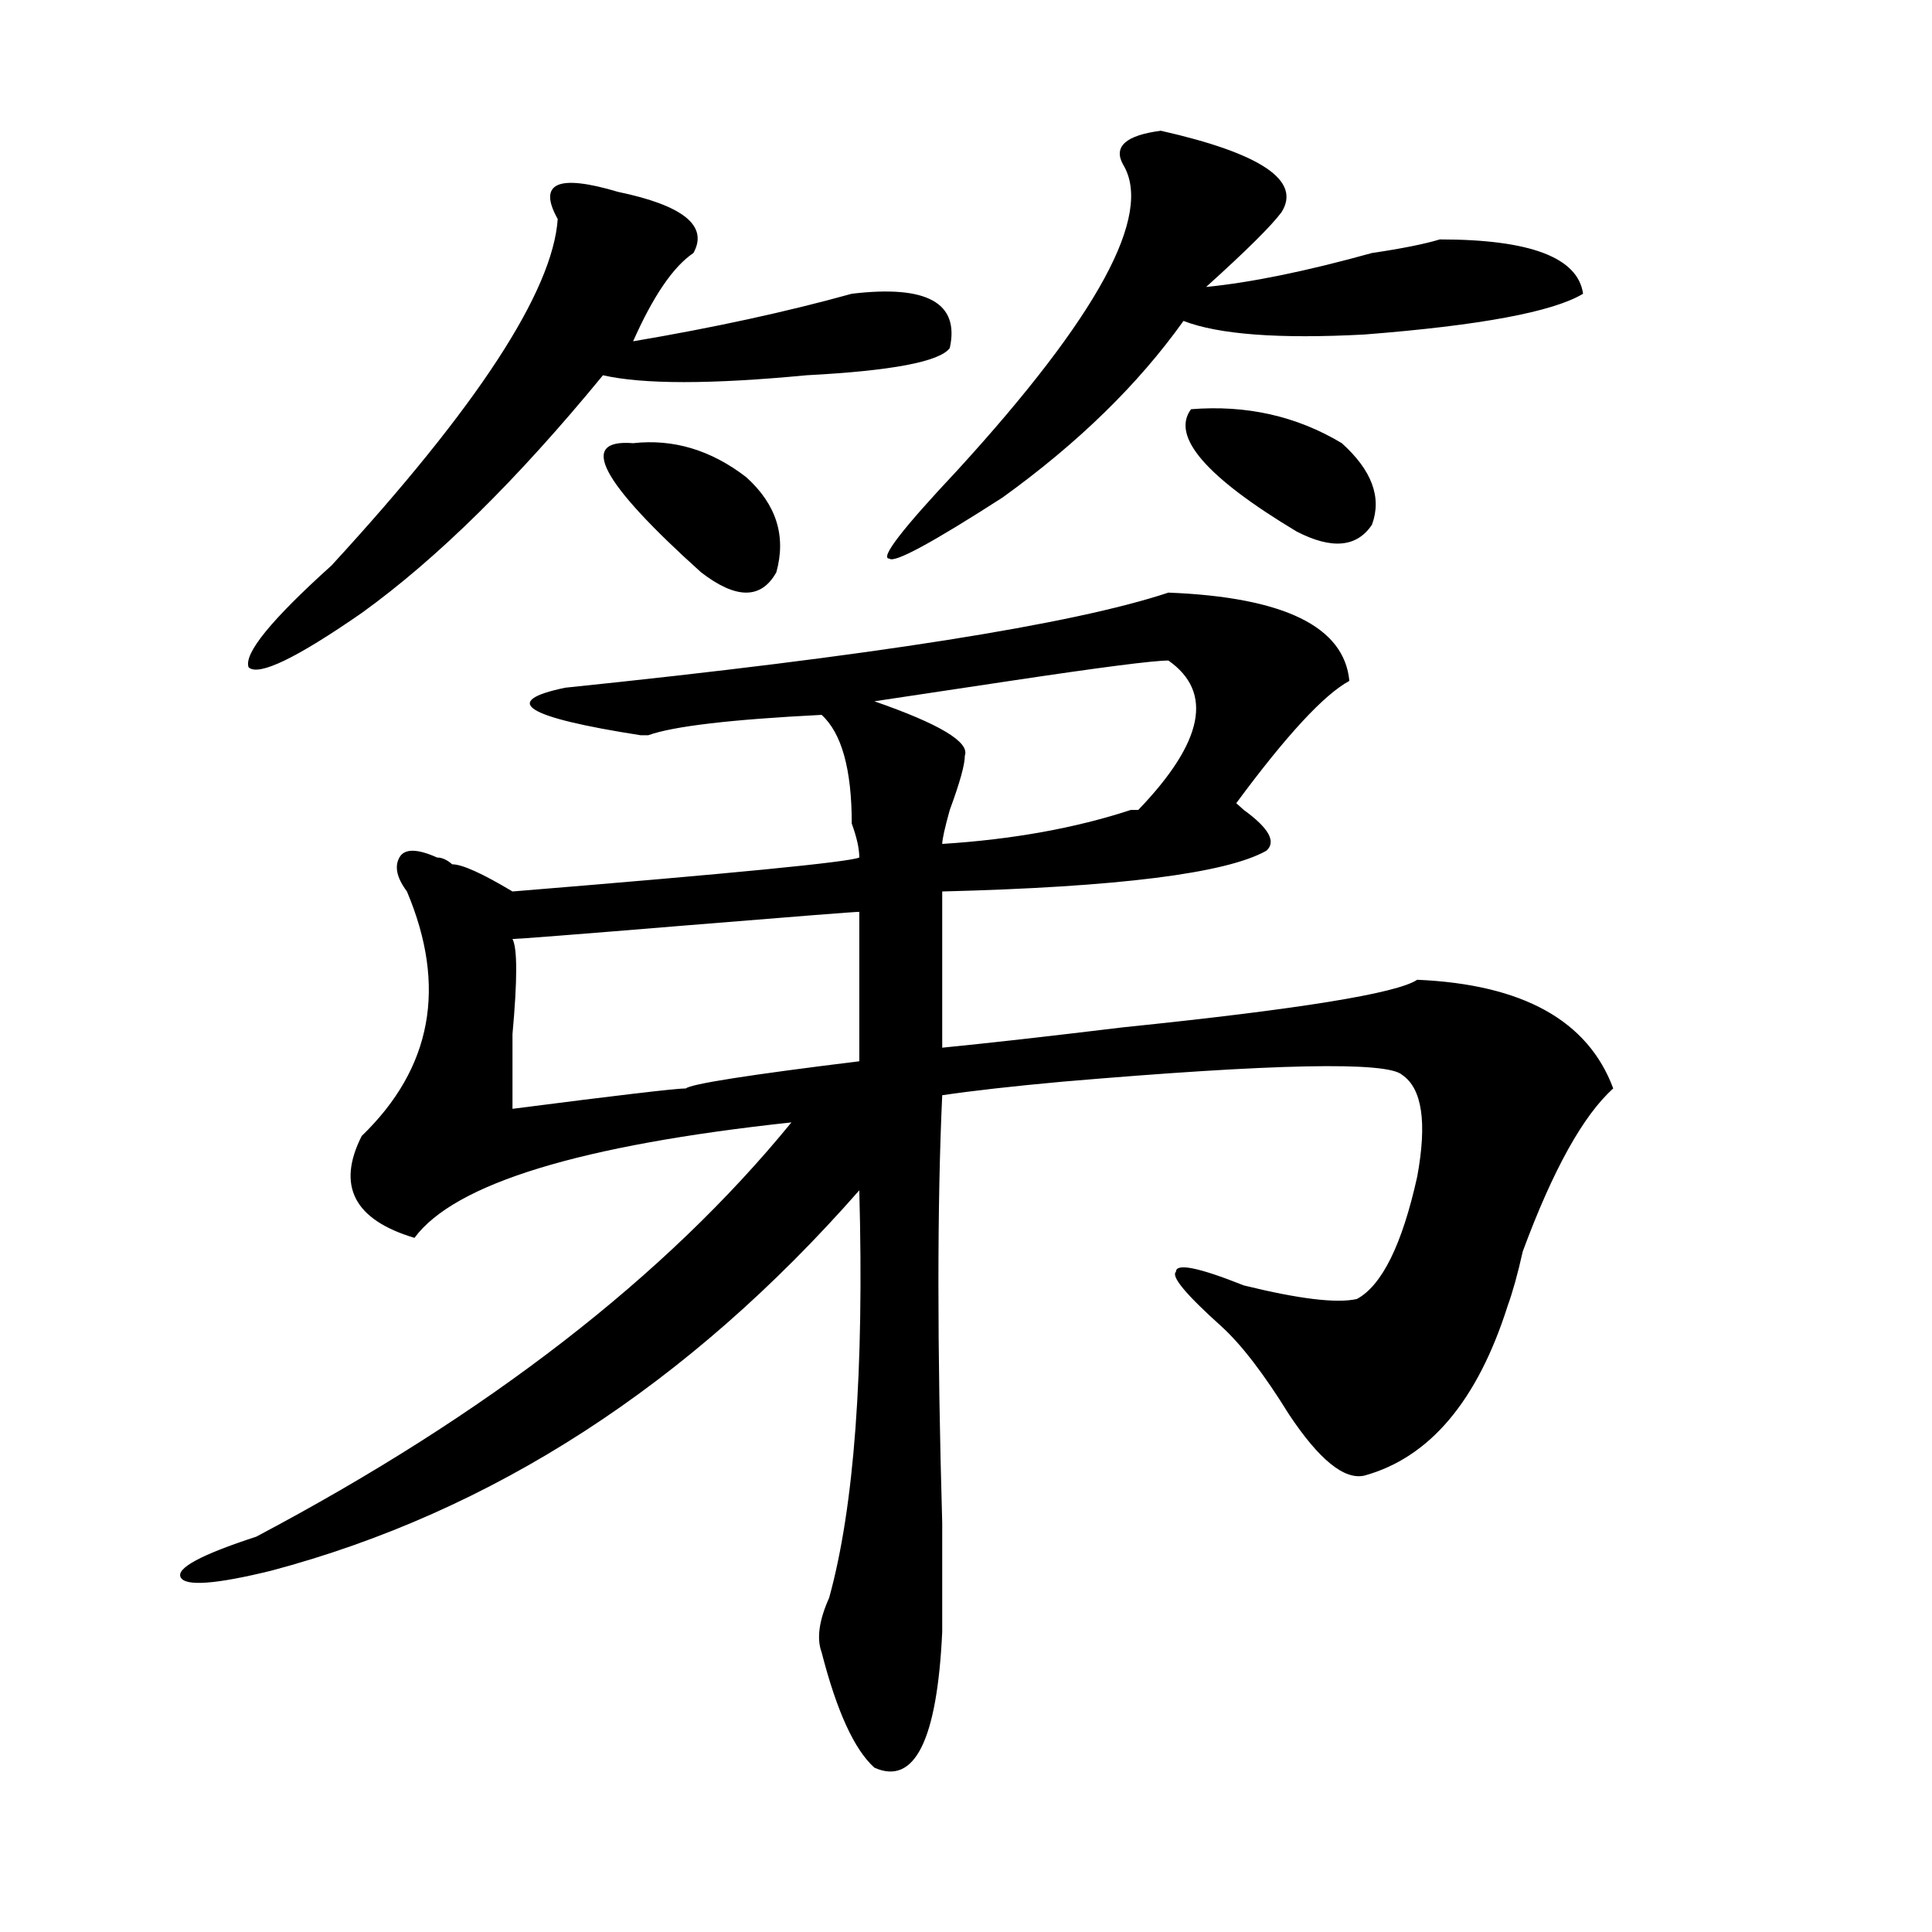
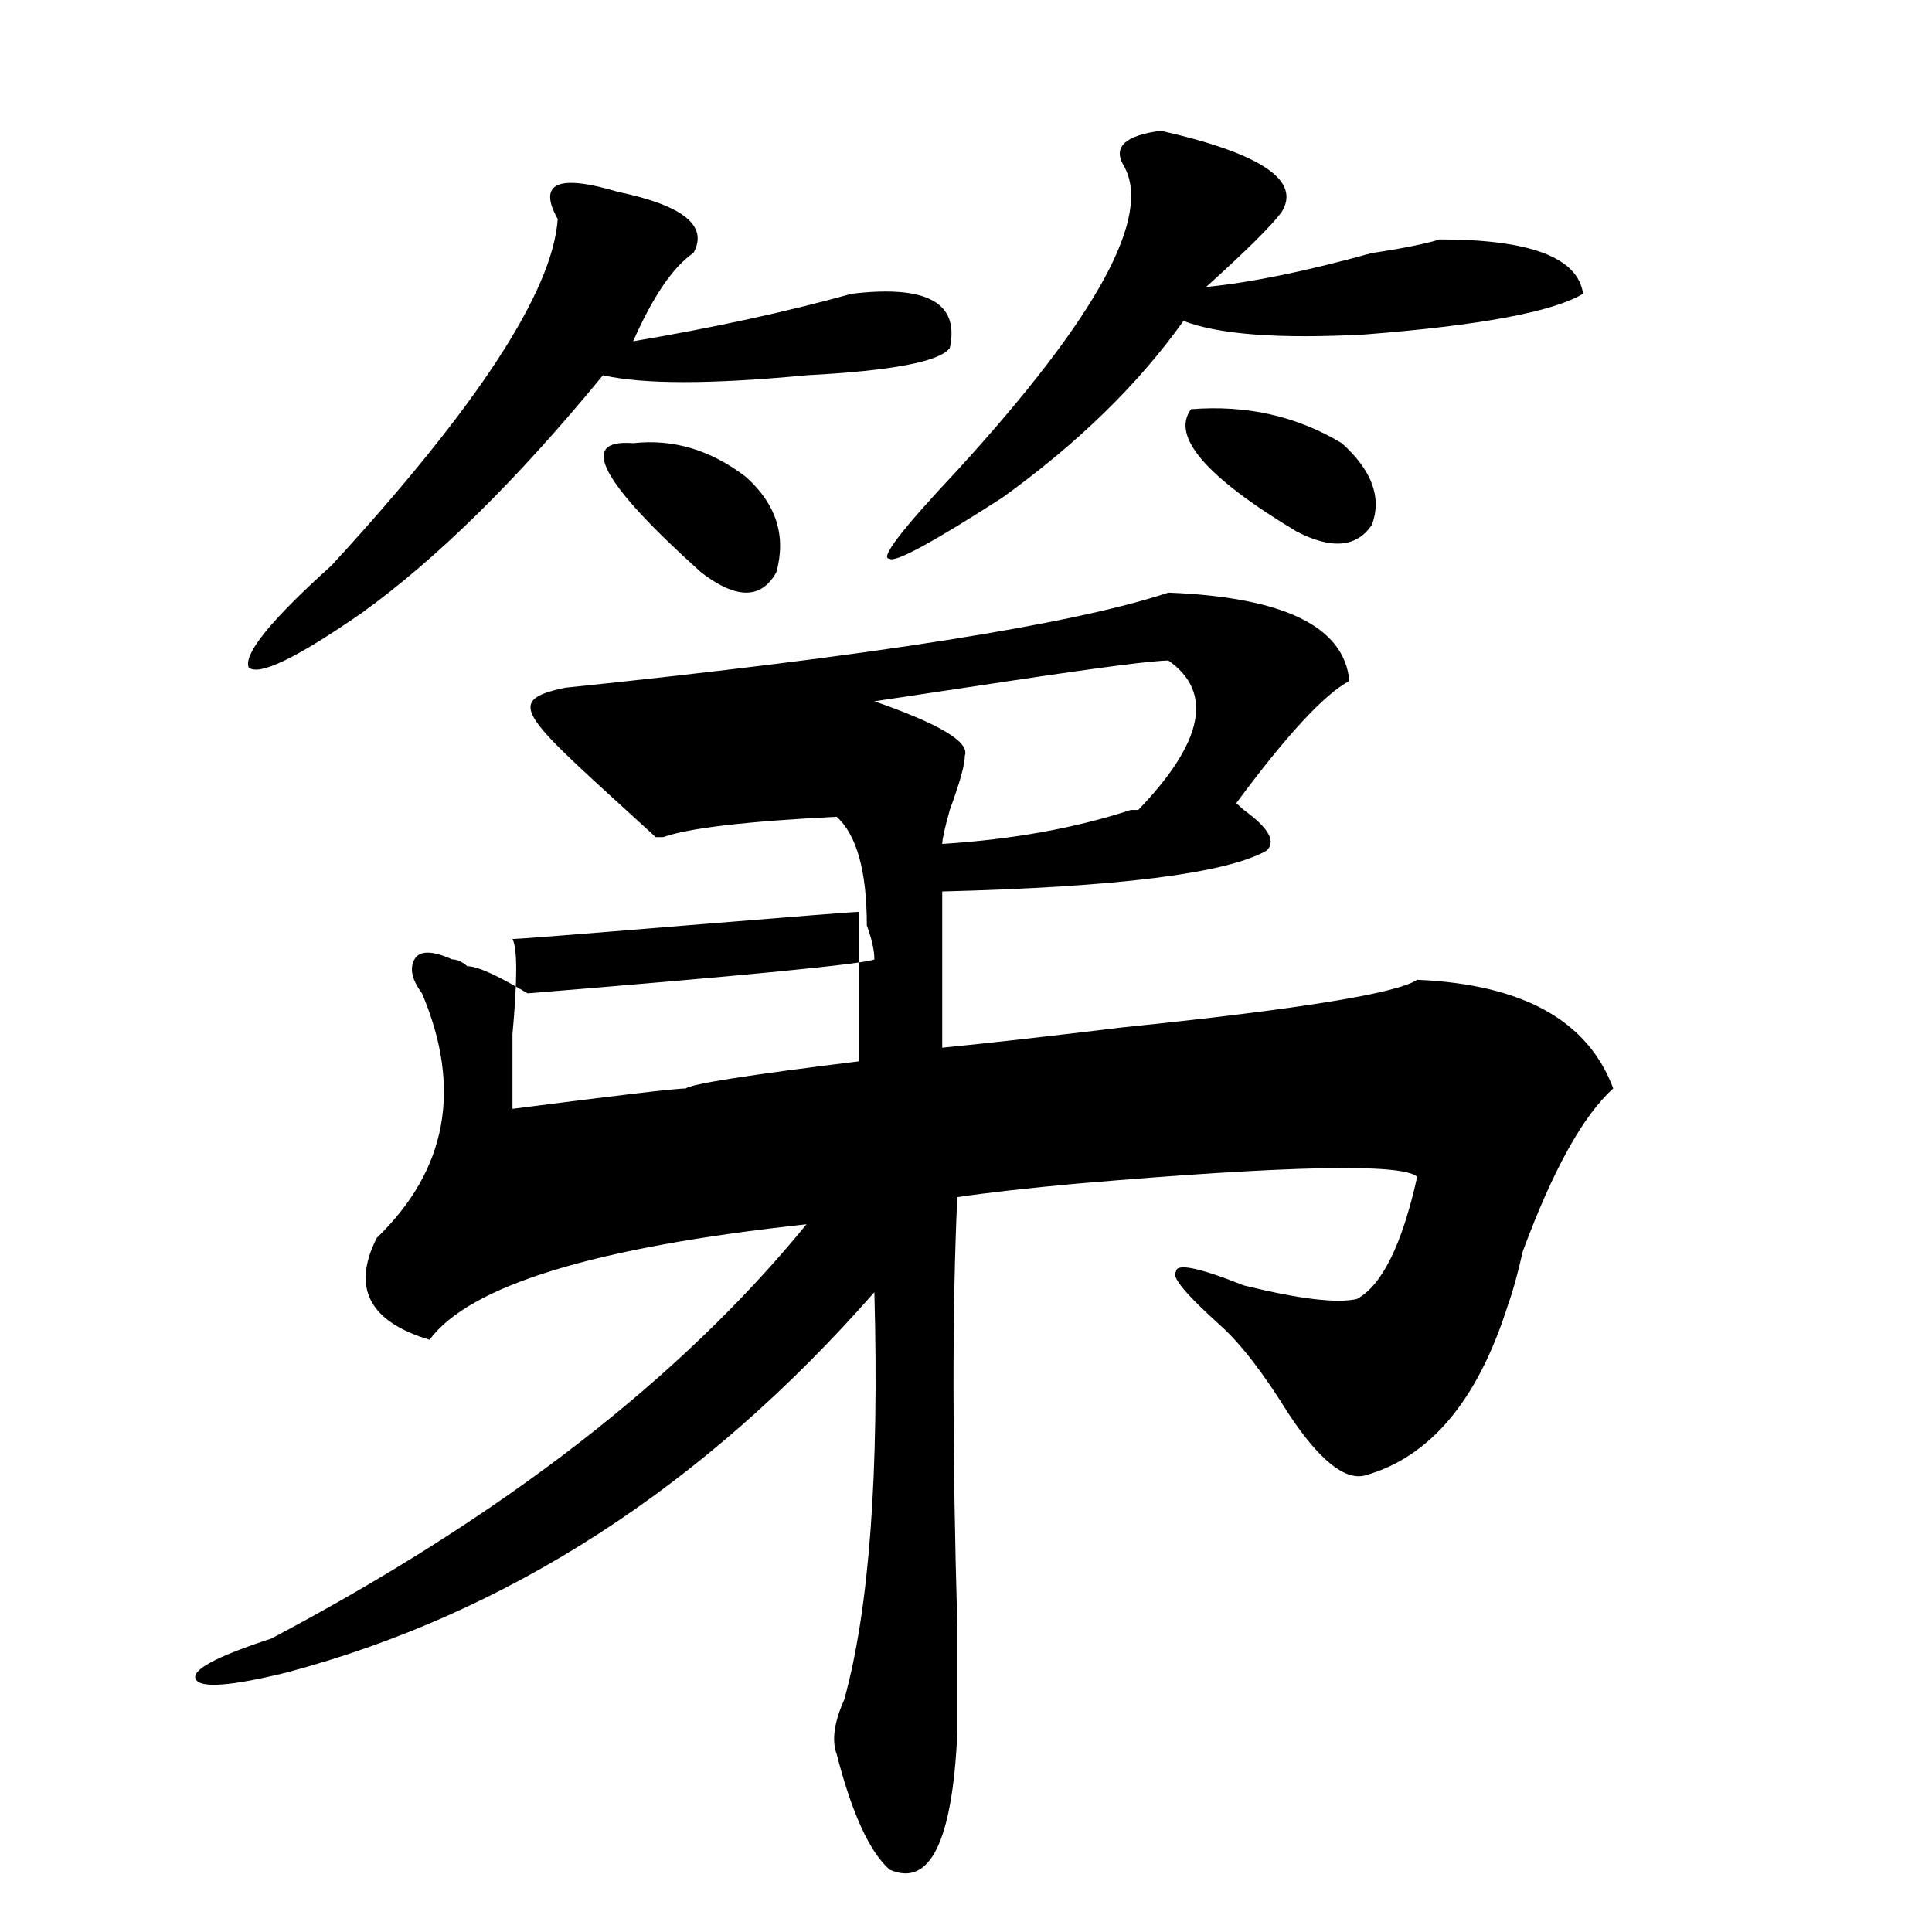
<svg xmlns="http://www.w3.org/2000/svg" version="1.1" id="图层_1" x="0px" y="0px" width="1000px" height="1000px" viewBox="0 0 1000 1000" enable-background="new 0 0 1000 1000" xml:space="preserve">
-   <path d="M292.578,355.953c158.655-16.369,262.737-32.794,312.188-49.219c59.815,2.362,91.034,17.578,93.656,45.703  c-13.048,7.031-32.56,28.125-58.535,63.281l3.902,3.516c12.987,9.394,16.89,16.425,11.707,21.094  c-20.853,11.756-76.767,18.787-167.801,21.094v80.859c23.414-2.307,54.633-5.822,93.656-10.547  c91.034-9.338,141.765-17.578,152.191-24.609c54.633,2.362,88.413,21.094,101.461,56.25c-15.609,14.063-31.219,42.188-46.828,84.375  c-2.622,11.756-5.243,21.094-7.805,28.125c-15.609,49.219-40.364,78.553-74.145,87.891c-10.427,2.362-23.414-8.185-39.023-31.641  c-13.048-21.094-24.755-36.31-35.121-45.703c-18.231-16.369-26.036-25.763-23.414-28.125c0-4.669,11.707-2.307,35.121,7.031  c28.597,7.031,48.108,9.394,58.535,7.031c12.987-7.031,23.414-28.125,31.219-63.281c5.183-28.125,2.562-45.703-7.805-52.734  c-7.805-7.031-66.34-5.822-175.605,3.516c-26.036,2.362-46.828,4.725-62.438,7.031c-2.622,56.25-2.622,130.078,0,221.484  c0,25.763,0,44.494,0,56.25c-2.622,56.25-14.329,79.65-35.121,70.313c-10.427-9.394-19.512-29.334-27.316-59.766  c-2.622-7.031-1.341-16.425,3.902-28.125c12.987-46.856,18.171-117.169,15.609-210.938  c-88.474,100.8-189.935,166.443-304.383,196.875c-28.657,7.031-44.267,8.185-46.828,3.516c-2.622-4.725,10.366-11.756,39.023-21.094  c119.632-63.281,212.007-134.747,277.066-214.453c-109.266,11.756-174.325,31.641-195.117,59.766  c-31.219-9.338-40.364-26.916-27.316-52.734c36.401-35.156,44.206-77.344,23.414-126.563c-5.243-7.031-6.524-12.854-3.902-17.578  c2.562-4.669,9.085-4.669,19.512,0c2.562,0,5.183,1.209,7.805,3.516c5.183,0,15.609,4.725,31.219,14.063  c114.448-9.338,174.265-15.216,179.508-17.578c0-4.669-1.341-10.547-3.902-17.578c0-28.125-5.243-46.856-15.609-56.25  c-46.828,2.362-76.767,5.878-89.754,10.547h-3.902C271.726,371.225,258.737,362.984,292.578,355.953z M319.895,99.313  c33.78,7.031,46.828,17.578,39.023,31.641c-10.427,7.031-20.853,22.303-31.219,45.703c41.585-7.031,79.327-15.216,113.168-24.609  c39.023-4.669,55.913,4.725,50.73,28.125c-5.243,7.031-29.938,11.756-74.145,14.063c-49.45,4.725-84.571,4.725-105.363,0  c-44.267,53.943-85.852,94.922-124.875,123.047c-33.841,23.456-53.353,32.85-58.535,28.125  c-2.622-7.031,11.707-24.609,42.926-52.734c75.425-82.013,114.448-141.778,117.07-179.297c-5.243-9.338-5.243-15.216,0-17.578  C293.858,93.49,304.285,94.644,319.895,99.313z M444.77,471.969c-2.622,0-32.56,2.362-89.754,7.031  c-57.255,4.725-87.192,7.031-89.754,7.031c2.562,4.725,2.562,21.094,0,49.219v38.672c54.633-7.031,84.511-10.547,89.754-10.547  c2.562-2.307,32.499-7.031,89.754-14.063V471.969z M327.699,229.391c20.792-2.307,40.304,3.516,58.535,17.578  c15.609,14.063,20.792,30.487,15.609,49.219c-7.805,14.063-20.853,14.063-39.023,0C310.749,249.331,299.042,227.084,327.699,229.391  z M604.766,341.891c-7.805,0-35.121,3.516-81.949,10.547c-31.219,4.725-54.633,8.24-70.242,10.547  c33.78,11.756,49.39,21.094,46.828,28.125c0,4.725-2.622,14.063-7.805,28.125c-2.622,9.394-3.902,15.271-3.902,17.578  c36.401-2.307,68.901-8.185,97.559-17.578h3.902C622.937,384.078,628.18,358.315,604.766,341.891z M600.863,67.672  c52.011,11.756,72.804,25.818,62.438,42.188c-5.243,7.031-18.231,19.94-39.023,38.672c23.414-2.307,52.011-8.185,85.852-17.578  c15.609-2.307,27.316-4.669,35.121-7.031c46.828,0,71.522,9.394,74.145,28.125c-15.609,9.394-53.353,16.425-113.168,21.094  c-44.267,2.362-75.485,0-93.656-7.031c-23.414,32.85-54.633,63.281-93.656,91.406c-36.462,23.456-55.974,34.003-58.535,31.641  c-5.243,0,6.464-15.216,35.121-45.703c72.804-79.65,101.461-132.385,85.852-158.203C576.108,75.912,582.632,70.034,600.863,67.672z   M616.473,211.813c28.597-2.307,54.633,3.516,78.047,17.578c15.609,14.063,20.792,28.125,15.609,42.188  c-7.805,11.756-20.853,12.909-39.023,3.516C624.277,246.969,606.046,225.875,616.473,211.813z" />
+   <path d="M292.578,355.953c158.655-16.369,262.737-32.794,312.188-49.219c59.815,2.362,91.034,17.578,93.656,45.703  c-13.048,7.031-32.56,28.125-58.535,63.281l3.902,3.516c12.987,9.394,16.89,16.425,11.707,21.094  c-20.853,11.756-76.767,18.787-167.801,21.094v80.859c23.414-2.307,54.633-5.822,93.656-10.547  c91.034-9.338,141.765-17.578,152.191-24.609c54.633,2.362,88.413,21.094,101.461,56.25c-15.609,14.063-31.219,42.188-46.828,84.375  c-2.622,11.756-5.243,21.094-7.805,28.125c-15.609,49.219-40.364,78.553-74.145,87.891c-10.427,2.362-23.414-8.185-39.023-31.641  c-13.048-21.094-24.755-36.31-35.121-45.703c-18.231-16.369-26.036-25.763-23.414-28.125c0-4.669,11.707-2.307,35.121,7.031  c28.597,7.031,48.108,9.394,58.535,7.031c12.987-7.031,23.414-28.125,31.219-63.281c-7.805-7.031-66.34-5.822-175.605,3.516c-26.036,2.362-46.828,4.725-62.438,7.031c-2.622,56.25-2.622,130.078,0,221.484  c0,25.763,0,44.494,0,56.25c-2.622,56.25-14.329,79.65-35.121,70.313c-10.427-9.394-19.512-29.334-27.316-59.766  c-2.622-7.031-1.341-16.425,3.902-28.125c12.987-46.856,18.171-117.169,15.609-210.938  c-88.474,100.8-189.935,166.443-304.383,196.875c-28.657,7.031-44.267,8.185-46.828,3.516c-2.622-4.725,10.366-11.756,39.023-21.094  c119.632-63.281,212.007-134.747,277.066-214.453c-109.266,11.756-174.325,31.641-195.117,59.766  c-31.219-9.338-40.364-26.916-27.316-52.734c36.401-35.156,44.206-77.344,23.414-126.563c-5.243-7.031-6.524-12.854-3.902-17.578  c2.562-4.669,9.085-4.669,19.512,0c2.562,0,5.183,1.209,7.805,3.516c5.183,0,15.609,4.725,31.219,14.063  c114.448-9.338,174.265-15.216,179.508-17.578c0-4.669-1.341-10.547-3.902-17.578c0-28.125-5.243-46.856-15.609-56.25  c-46.828,2.362-76.767,5.878-89.754,10.547h-3.902C271.726,371.225,258.737,362.984,292.578,355.953z M319.895,99.313  c33.78,7.031,46.828,17.578,39.023,31.641c-10.427,7.031-20.853,22.303-31.219,45.703c41.585-7.031,79.327-15.216,113.168-24.609  c39.023-4.669,55.913,4.725,50.73,28.125c-5.243,7.031-29.938,11.756-74.145,14.063c-49.45,4.725-84.571,4.725-105.363,0  c-44.267,53.943-85.852,94.922-124.875,123.047c-33.841,23.456-53.353,32.85-58.535,28.125  c-2.622-7.031,11.707-24.609,42.926-52.734c75.425-82.013,114.448-141.778,117.07-179.297c-5.243-9.338-5.243-15.216,0-17.578  C293.858,93.49,304.285,94.644,319.895,99.313z M444.77,471.969c-2.622,0-32.56,2.362-89.754,7.031  c-57.255,4.725-87.192,7.031-89.754,7.031c2.562,4.725,2.562,21.094,0,49.219v38.672c54.633-7.031,84.511-10.547,89.754-10.547  c2.562-2.307,32.499-7.031,89.754-14.063V471.969z M327.699,229.391c20.792-2.307,40.304,3.516,58.535,17.578  c15.609,14.063,20.792,30.487,15.609,49.219c-7.805,14.063-20.853,14.063-39.023,0C310.749,249.331,299.042,227.084,327.699,229.391  z M604.766,341.891c-7.805,0-35.121,3.516-81.949,10.547c-31.219,4.725-54.633,8.24-70.242,10.547  c33.78,11.756,49.39,21.094,46.828,28.125c0,4.725-2.622,14.063-7.805,28.125c-2.622,9.394-3.902,15.271-3.902,17.578  c36.401-2.307,68.901-8.185,97.559-17.578h3.902C622.937,384.078,628.18,358.315,604.766,341.891z M600.863,67.672  c52.011,11.756,72.804,25.818,62.438,42.188c-5.243,7.031-18.231,19.94-39.023,38.672c23.414-2.307,52.011-8.185,85.852-17.578  c15.609-2.307,27.316-4.669,35.121-7.031c46.828,0,71.522,9.394,74.145,28.125c-15.609,9.394-53.353,16.425-113.168,21.094  c-44.267,2.362-75.485,0-93.656-7.031c-23.414,32.85-54.633,63.281-93.656,91.406c-36.462,23.456-55.974,34.003-58.535,31.641  c-5.243,0,6.464-15.216,35.121-45.703c72.804-79.65,101.461-132.385,85.852-158.203C576.108,75.912,582.632,70.034,600.863,67.672z   M616.473,211.813c28.597-2.307,54.633,3.516,78.047,17.578c15.609,14.063,20.792,28.125,15.609,42.188  c-7.805,11.756-20.853,12.909-39.023,3.516C624.277,246.969,606.046,225.875,616.473,211.813z" />
</svg>